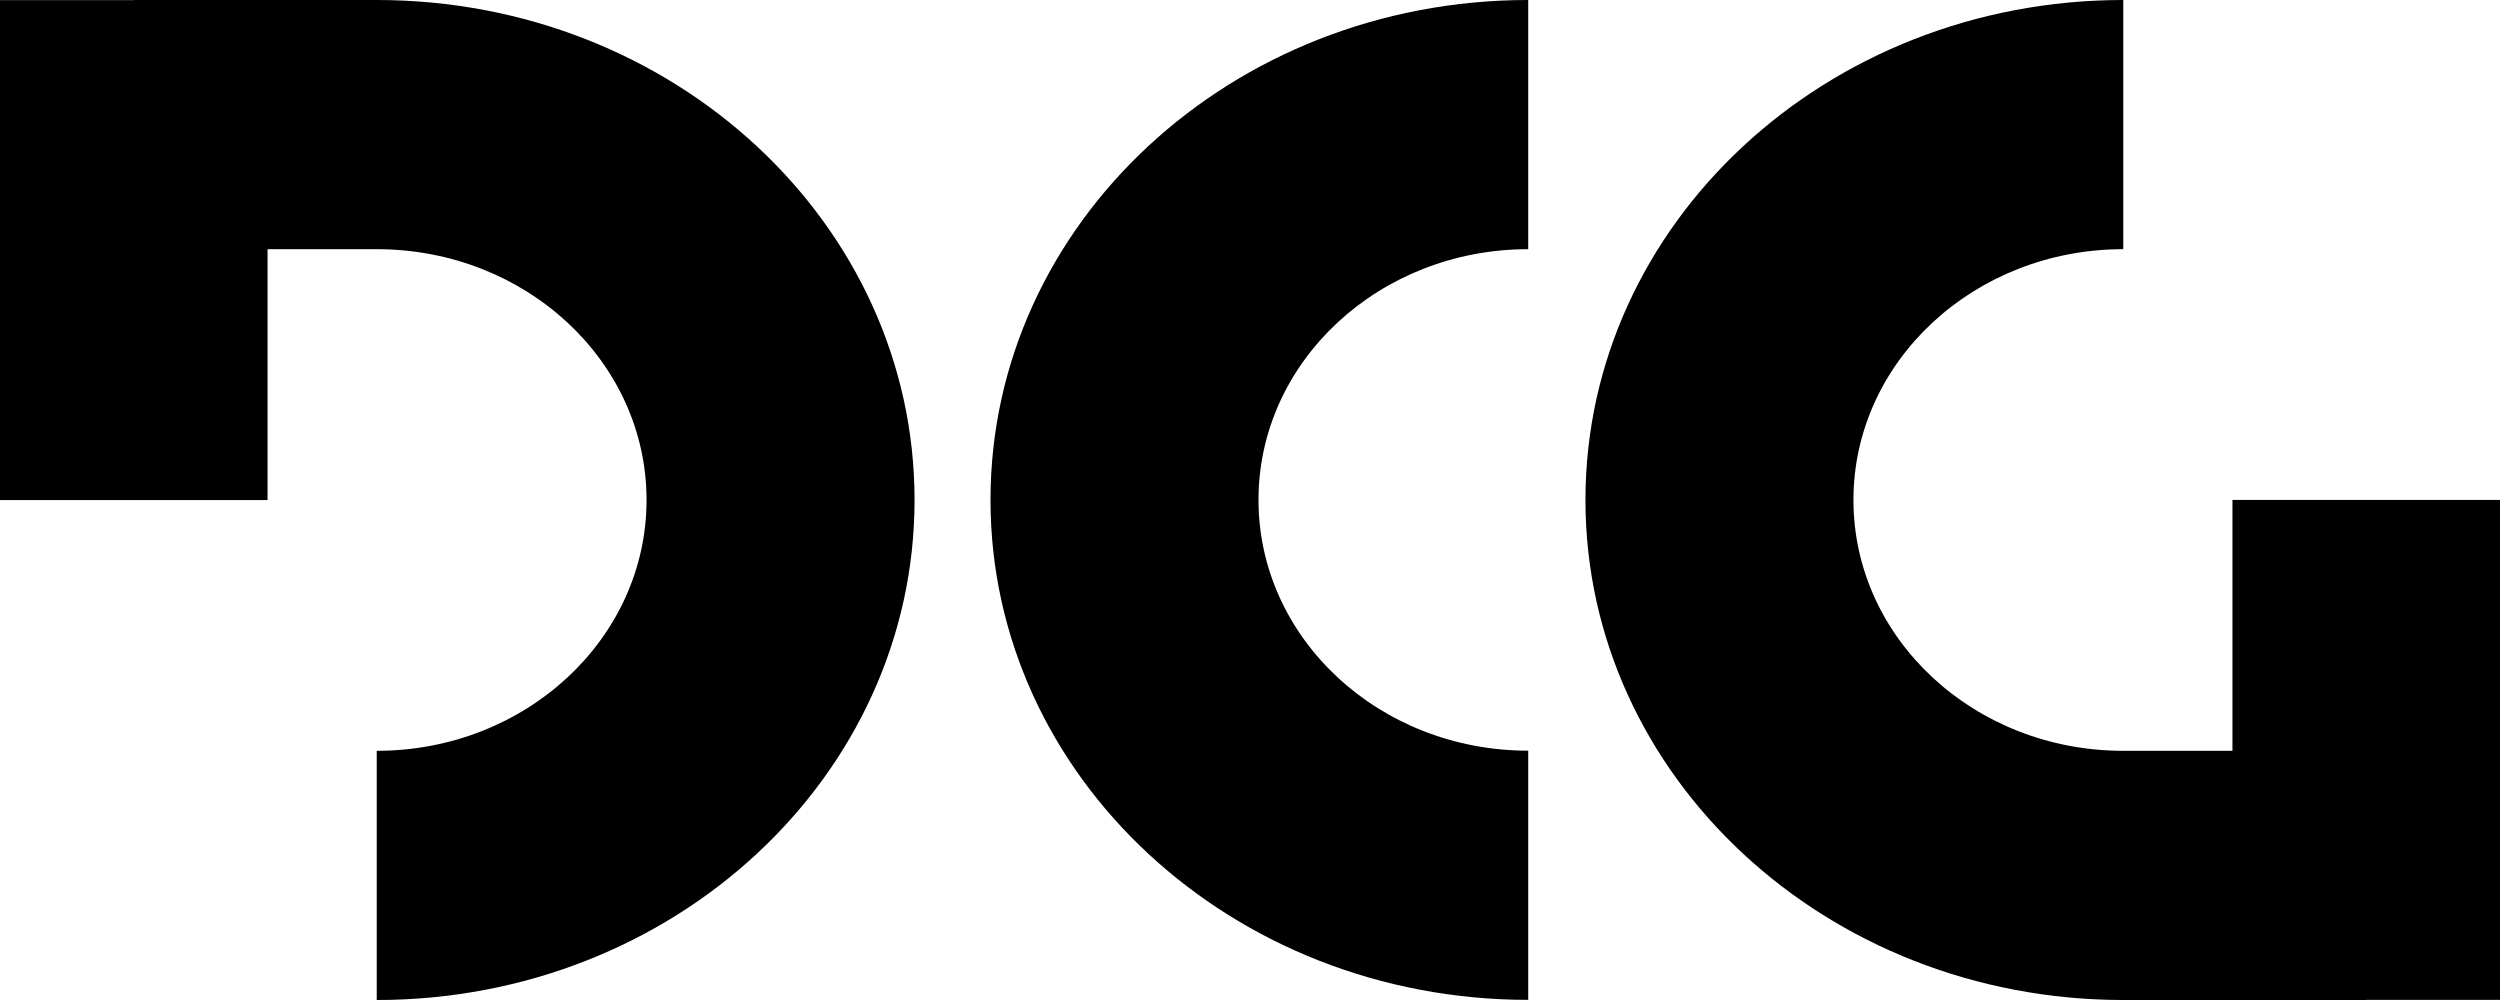
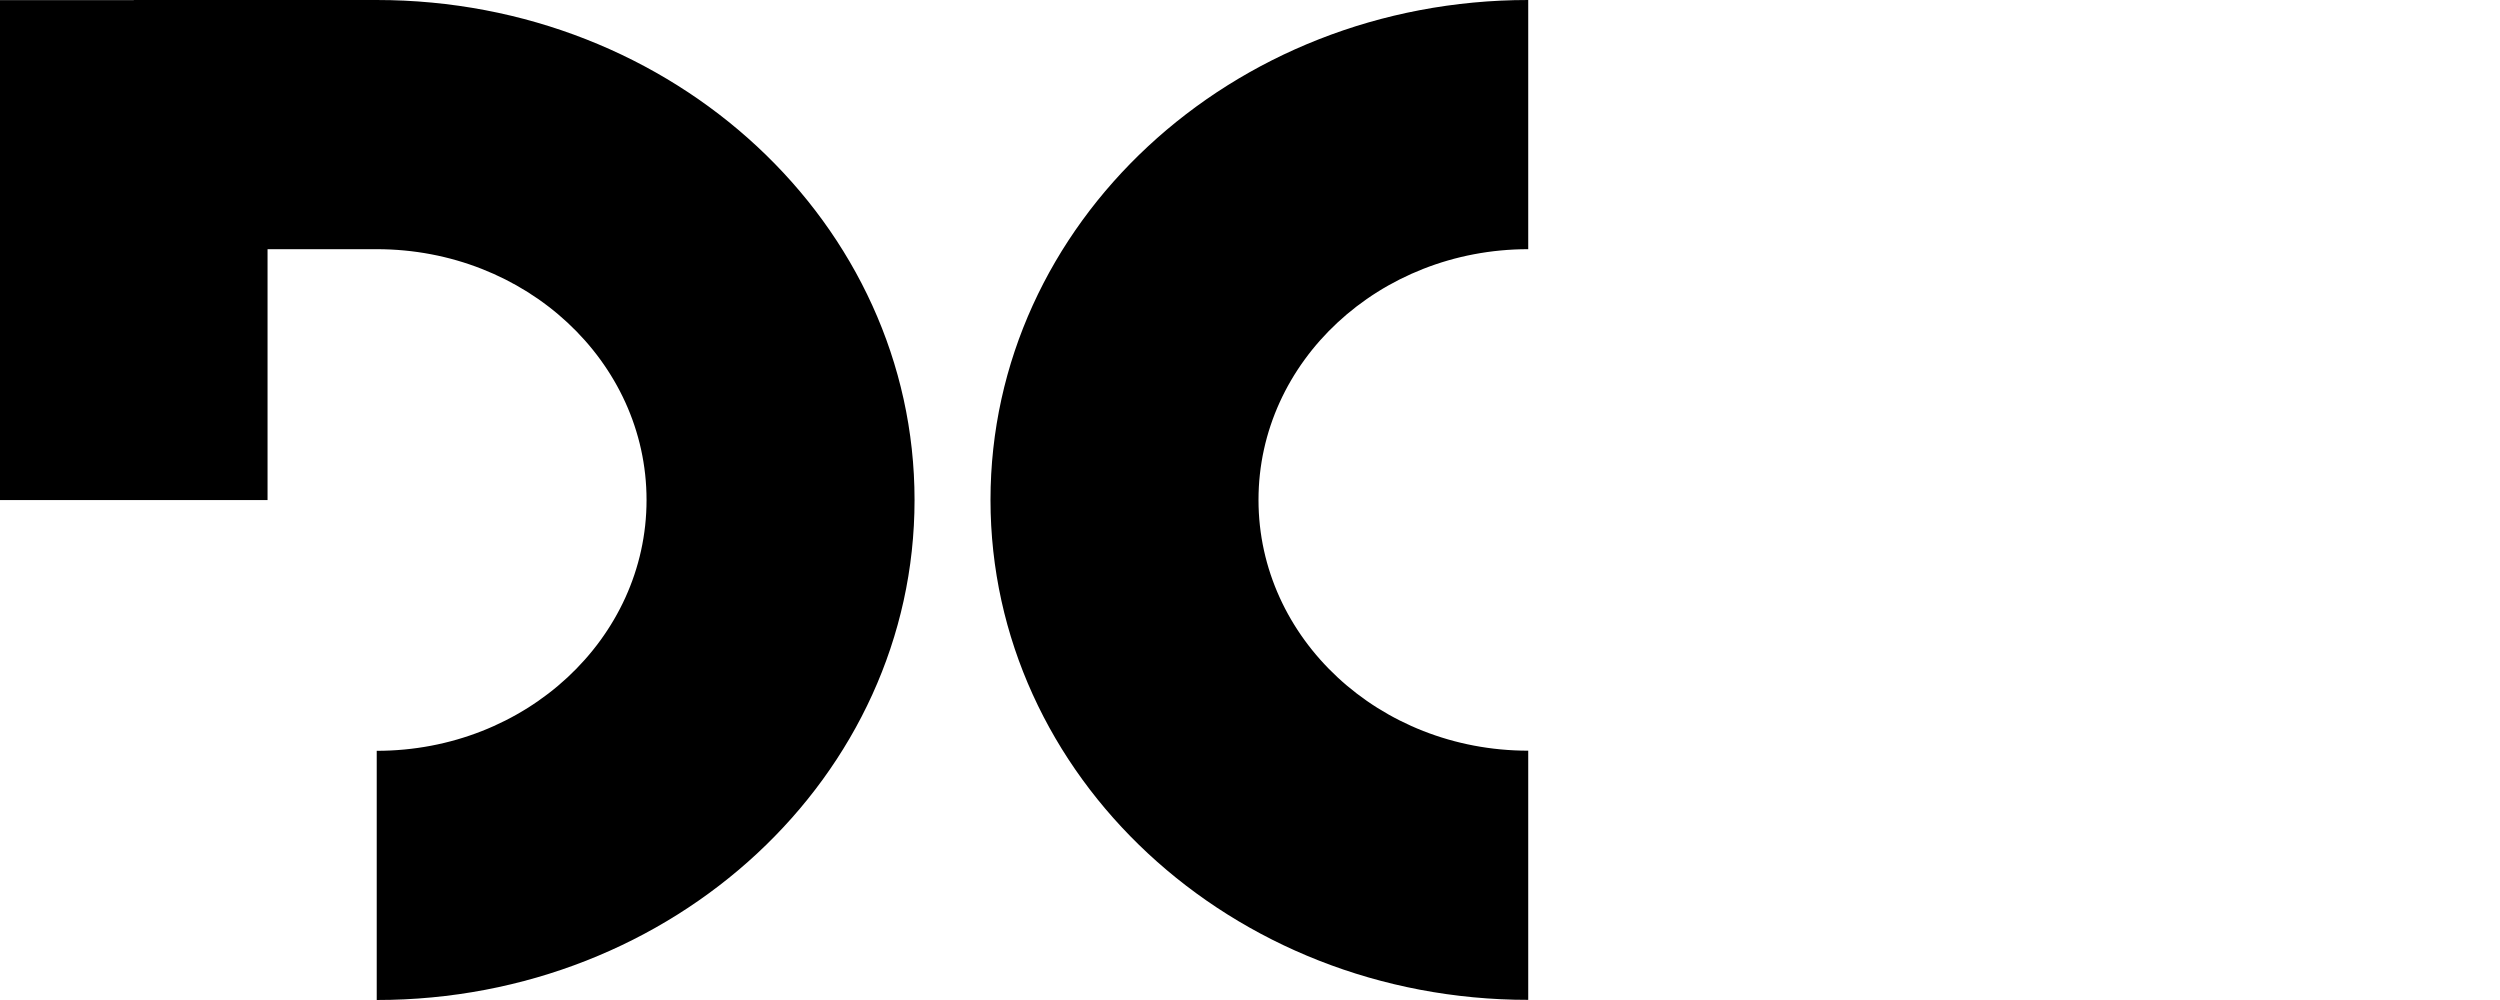
<svg xmlns="http://www.w3.org/2000/svg" viewBox="0 0 55 22" fill="none">
  <path d="M33.621 21.997C27.086 21.997 21.791 17.073 21.791 10.998C21.791 4.923 27.086 0 33.621 0V5.482C30.343 5.482 27.687 7.951 27.687 10.998C27.687 14.046 30.343 16.515 33.621 16.515V21.997Z" fill="black" />
  <path d="M8.288 8.3288e-05H2.943V0.003H0V11.002H5.886V5.482H8.288C11.567 5.482 14.224 7.952 14.224 11C14.224 14.049 11.567 16.518 8.288 16.518V22C14.824 22 20.12 17.076 20.12 11C20.12 4.924 14.824 8.3288e-05 8.288 8.3288e-05Z" fill="black" />
-   <path d="M52.057 22H46.712C40.176 22 34.88 17.076 34.88 11C34.88 4.924 40.176 8.3288e-05 46.712 8.3288e-05V5.482C43.433 5.482 40.776 7.952 40.776 11C40.776 14.049 43.433 16.518 46.712 16.518H49.114V10.998H55V21.997H52.057V22Z" fill="black" />
</svg>